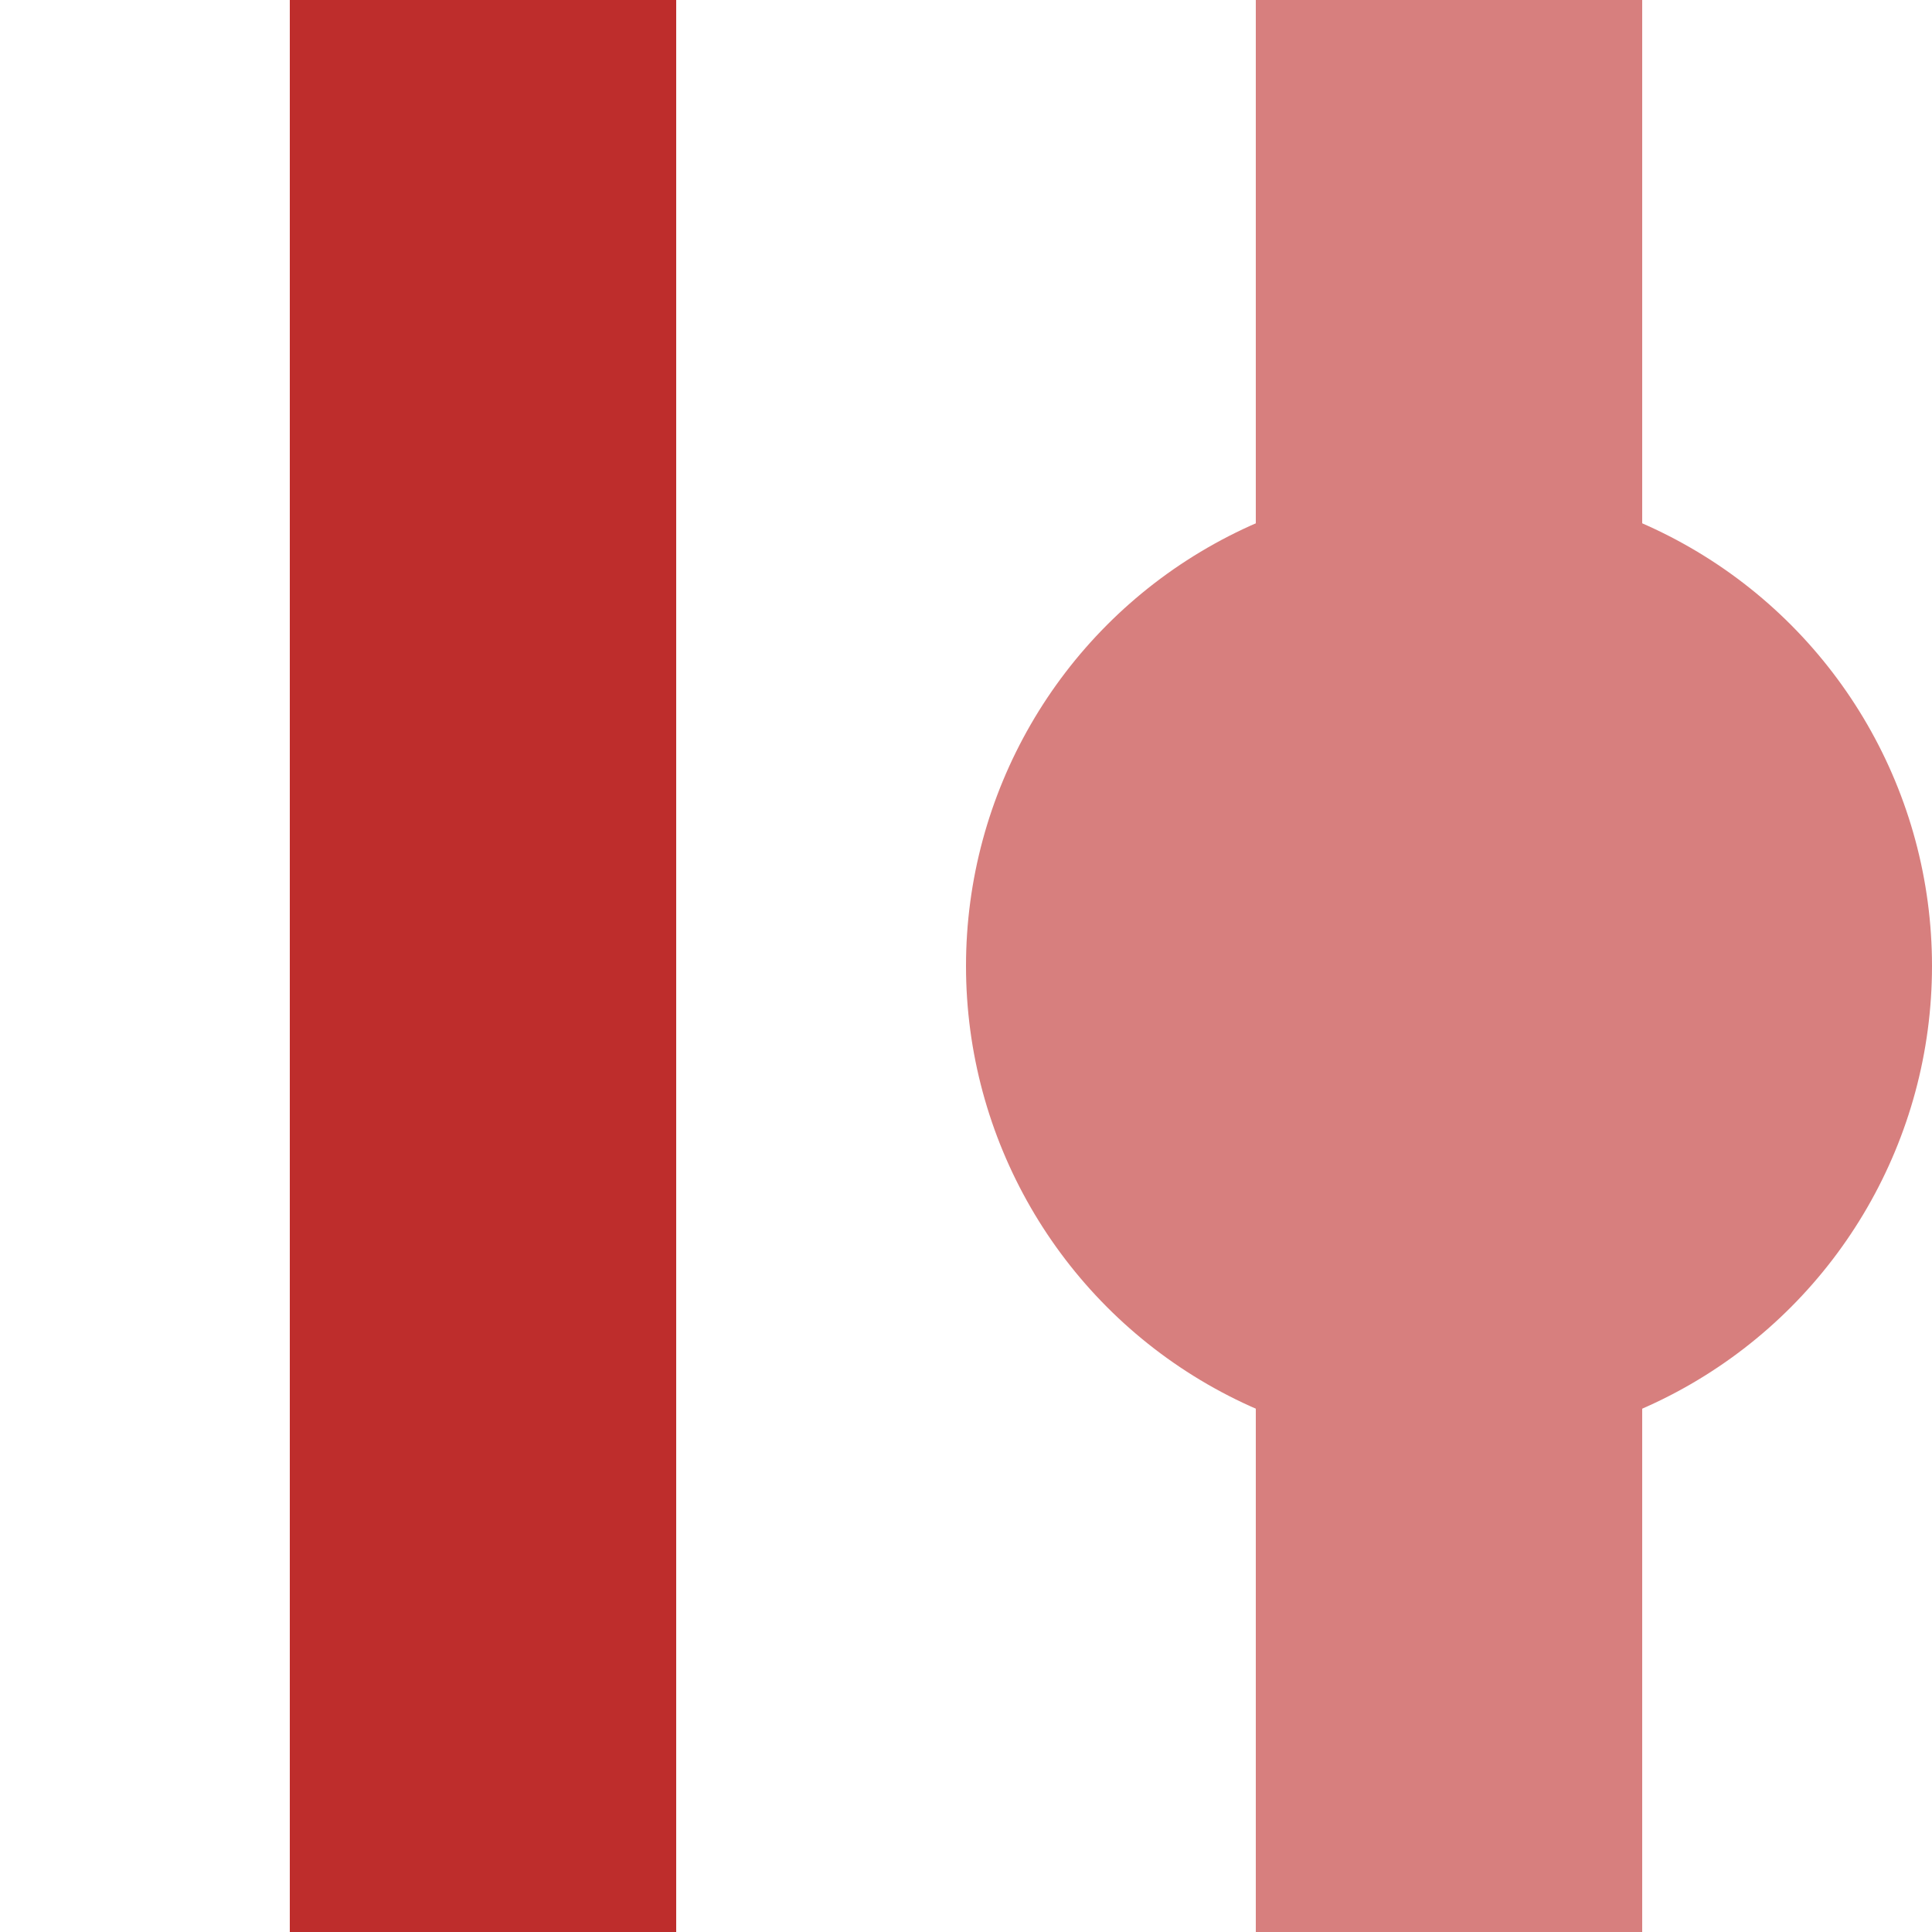
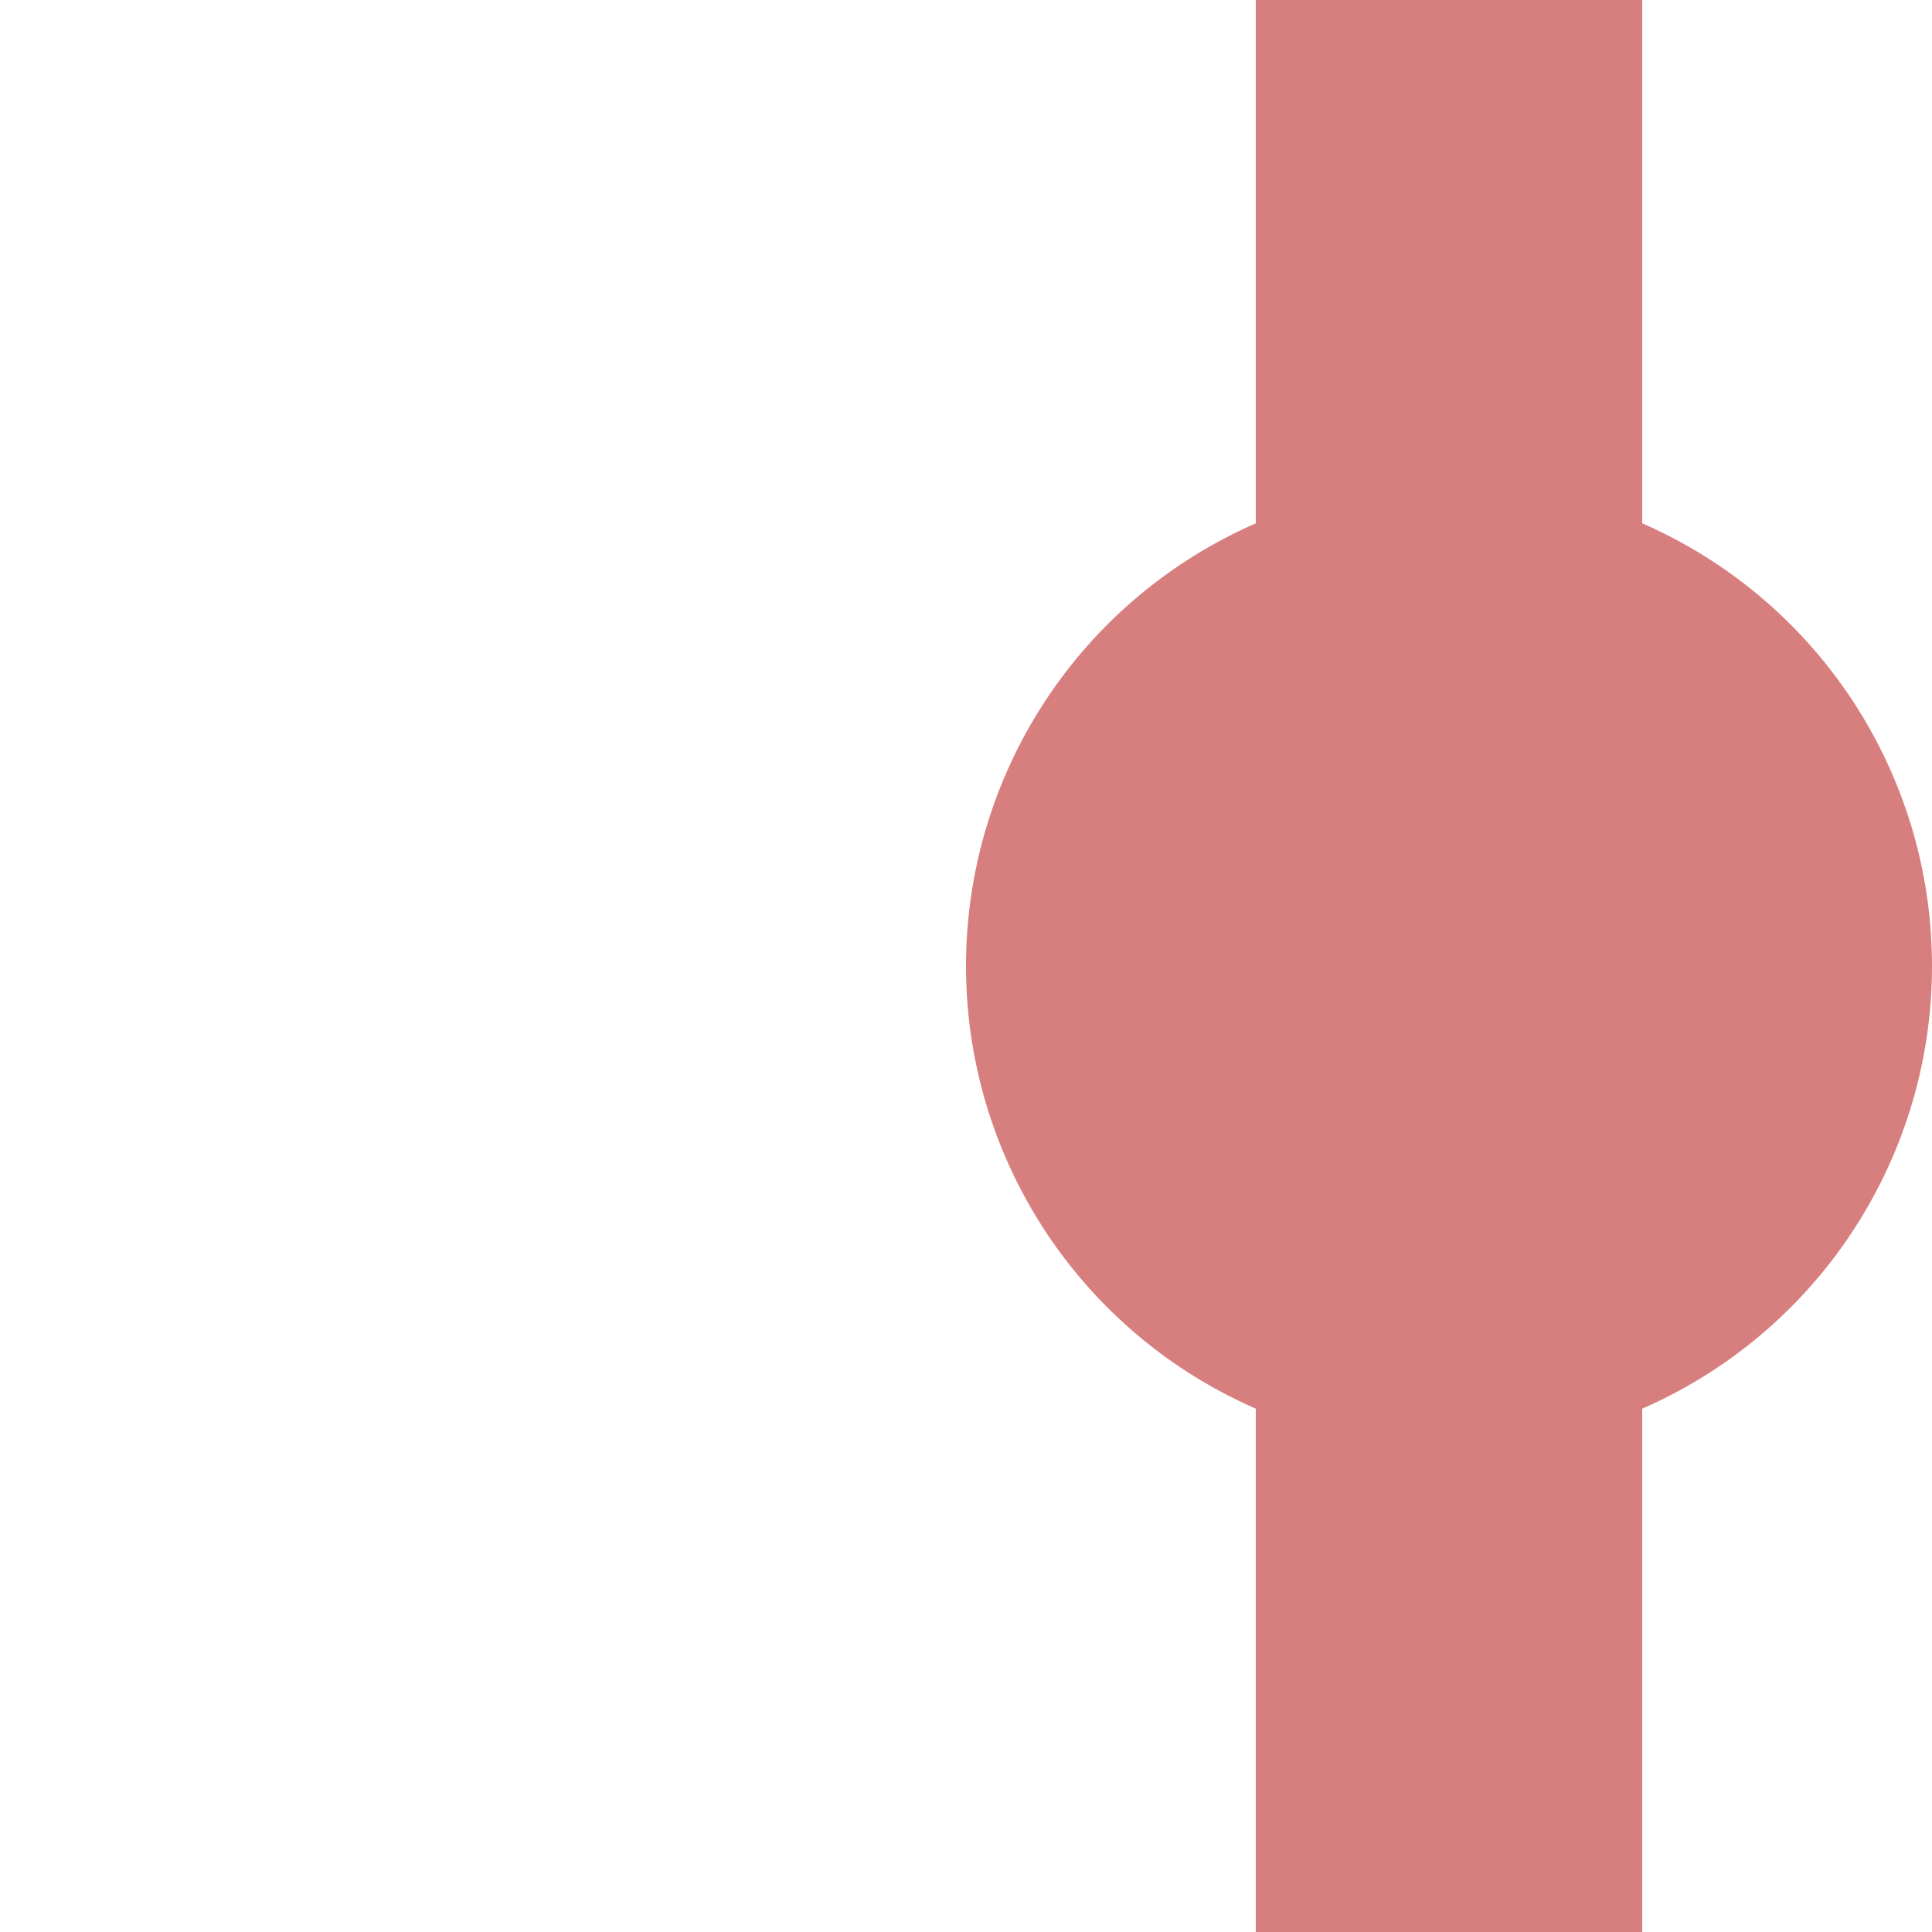
<svg xmlns="http://www.w3.org/2000/svg" width="500" height="500">
  <title>vSTR-exBHF</title>
  <g style="stroke:#be2d2c; stroke-width:100; fill:none;">
-     <path d="M 125,0 v 500" />
-   </g>
+     </g>
  <g style="stroke:#d77f7e; stroke-width:100; fill:none;">
    <path d="M 375,0 v 500" />
  </g>
  <g style="fill:#d77f7e; stroke:none;">
    <circle cx="375" cy="250" r="125" />
  </g>
</svg>